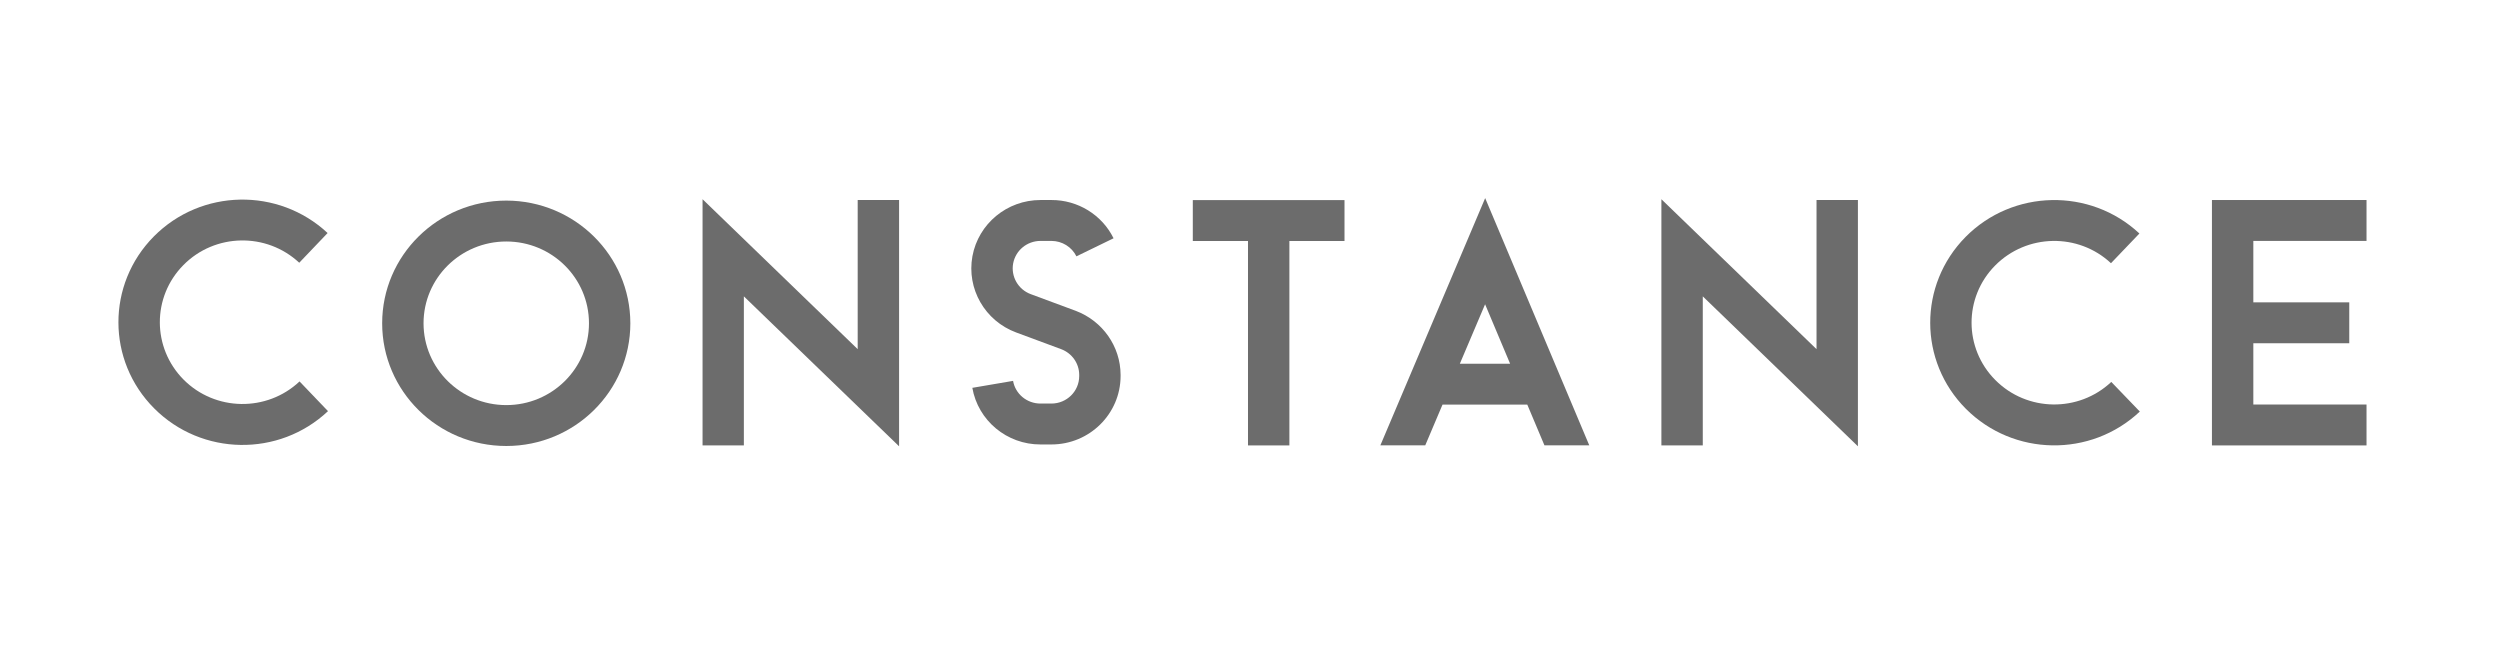
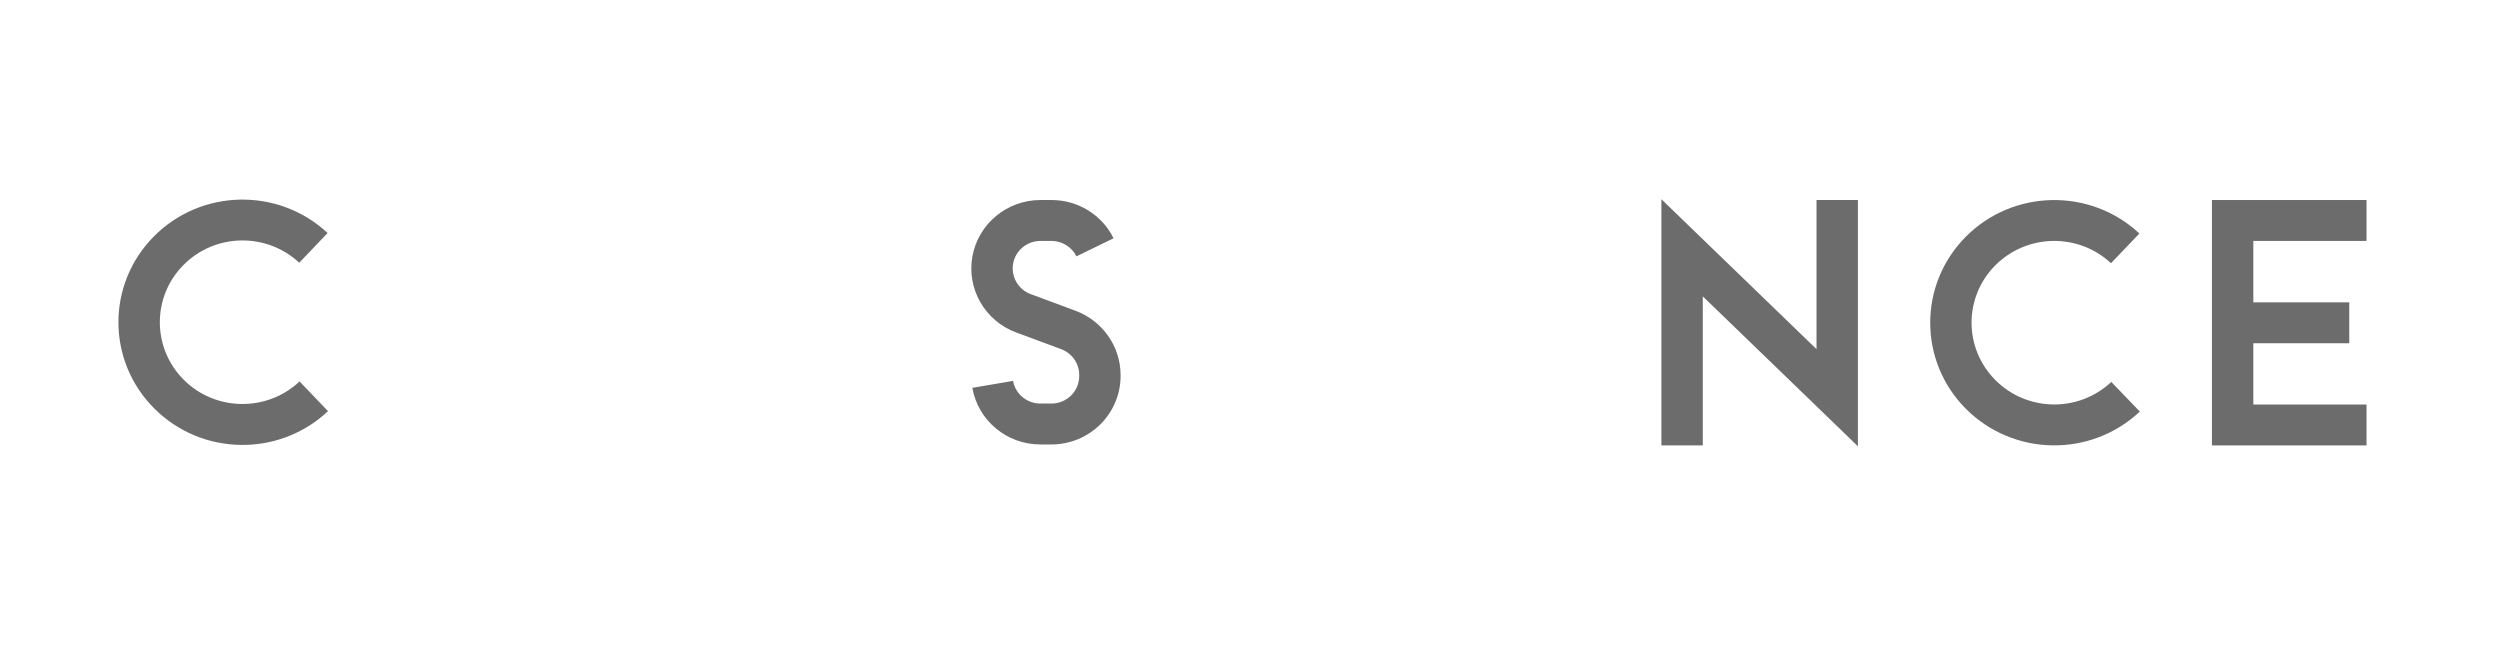
<svg xmlns="http://www.w3.org/2000/svg" width="163" zoomAndPan="magnify" viewBox="0 0 122.25 32.25" height="43" preserveAspectRatio="xMidYMid meet" version="1.0">
  <defs>
    <clipPath id="bf50fa3b90">
      <path d="M 5.438 9.688 L 17 9.688 L 17 22 L 5.438 22 Z M 5.438 9.688 " clip-rule="nonzero" />
    </clipPath>
    <clipPath id="a9220a29d5">
-       <path d="M 18 9.688 L 31 9.688 L 31 22 L 18 22 Z M 18 9.688 " clip-rule="nonzero" />
-     </clipPath>
+       </clipPath>
    <clipPath id="8b03fc56fa">
      <path d="M 34 9.688 L 44 9.688 L 44 22 L 34 22 Z M 34 9.688 " clip-rule="nonzero" />
    </clipPath>
    <clipPath id="f74b4e4640">
      <path d="M 47 9.688 L 55 9.688 L 55 22 L 47 22 Z M 47 9.688 " clip-rule="nonzero" />
    </clipPath>
    <clipPath id="52cd65c499">
-       <path d="M 58 9.688 L 66 9.688 L 66 22 L 58 22 Z M 58 9.688 " clip-rule="nonzero" />
-     </clipPath>
+       </clipPath>
    <clipPath id="9dca17197b">
-       <path d="M 67 9.688 L 78 9.688 L 78 22 L 67 22 Z M 67 9.688 " clip-rule="nonzero" />
-     </clipPath>
+       </clipPath>
    <clipPath id="b13d8110fd">
      <path d="M 81 9.688 L 91 9.688 L 91 22 L 81 22 Z M 81 9.688 " clip-rule="nonzero" />
    </clipPath>
    <clipPath id="105c9cf461">
      <path d="M 94 9.688 L 105 9.688 L 105 22 L 94 22 Z M 94 9.688 " clip-rule="nonzero" />
    </clipPath>
    <clipPath id="73b988519d">
      <path d="M 108 9.688 L 116 9.688 L 116 22 L 108 22 Z M 108 9.688 " clip-rule="nonzero" />
    </clipPath>
  </defs>
  <g clip-path="url(#bf50fa3b90)">
    <path fill="#6c6c6c" d="M 16.039 20.105 C 13.645 22.359 9.863 22.301 7.539 19.969 C 5.215 17.641 5.207 13.902 7.523 11.562 C 9.836 9.227 13.613 9.152 16.02 11.395 L 14.633 12.848 C 13.031 11.352 10.508 11.402 8.969 12.961 C 7.426 14.52 7.434 17.012 8.98 18.566 C 10.527 20.117 13.051 20.156 14.648 18.652 Z M 16.039 20.105 " fill-opacity="1" fill-rule="nonzero" />
  </g>
  <g clip-path="url(#a9220a29d5)">
-     <path fill="#6c6c6c" d="M 30.824 15.809 C 30.824 19.121 28.109 21.809 24.758 21.809 C 21.406 21.809 18.688 19.121 18.688 15.809 C 18.688 12.496 21.406 9.809 24.758 9.809 C 28.105 9.812 30.82 12.496 30.824 15.809 Z M 28.801 15.809 C 28.801 13.598 26.992 11.809 24.758 11.809 C 22.523 11.809 20.711 13.598 20.711 15.809 C 20.711 18.016 22.523 19.809 24.758 19.809 C 26.992 19.809 28.801 18.016 28.801 15.809 Z M 28.801 15.809 " fill-opacity="1" fill-rule="nonzero" />
-   </g>
+     </g>
  <g clip-path="url(#8b03fc56fa)">
-     <path fill="#6c6c6c" d="M 43.965 9.781 L 43.965 21.824 L 36.375 14.492 L 36.375 21.781 L 34.355 21.781 L 34.355 9.742 L 41.941 17.074 L 41.941 9.781 Z M 43.965 9.781 " fill-opacity="1" fill-rule="nonzero" />
-   </g>
+     </g>
  <g clip-path="url(#f74b4e4640)">
    <path fill="#6c6c6c" d="M 54.797 18.332 L 54.797 18.391 C 54.793 20.234 53.281 21.734 51.414 21.734 L 50.879 21.734 C 49.234 21.738 47.828 20.566 47.547 18.965 L 49.539 18.625 C 49.652 19.27 50.219 19.734 50.879 19.734 L 51.414 19.734 C 52.164 19.734 52.773 19.133 52.773 18.391 L 52.773 18.332 C 52.773 17.773 52.422 17.273 51.891 17.074 L 49.691 16.258 C 48.16 15.691 47.262 14.121 47.551 12.531 C 47.844 10.938 49.246 9.781 50.879 9.781 L 51.414 9.781 C 52.707 9.777 53.887 10.504 54.453 11.652 L 52.637 12.535 C 52.41 12.074 51.934 11.781 51.414 11.781 L 50.879 11.781 C 50.223 11.781 49.66 12.246 49.543 12.883 C 49.426 13.523 49.789 14.156 50.402 14.383 L 52.602 15.199 C 53.918 15.695 54.793 16.941 54.797 18.332 Z M 54.797 18.332 " fill-opacity="1" fill-rule="nonzero" />
  </g>
  <g clip-path="url(#52cd65c499)">
    <path fill="#6c6c6c" d="M 65.746 9.785 L 65.746 11.785 L 63.051 11.785 L 63.051 21.781 L 61.027 21.781 L 61.027 11.785 L 58.328 11.785 L 58.328 9.785 Z M 65.746 9.785 " fill-opacity="1" fill-rule="nonzero" />
  </g>
  <g clip-path="url(#9dca17197b)">
    <path fill="#6c6c6c" d="M 77.715 21.777 L 75.523 21.777 L 74.684 19.785 L 70.539 19.785 L 69.695 21.777 L 67.5 21.777 L 72.625 9.688 Z M 73.844 17.785 L 72.621 14.879 L 71.387 17.785 Z M 73.844 17.785 " fill-opacity="1" fill-rule="nonzero" />
  </g>
  <g clip-path="url(#b13d8110fd)">
    <path fill="#6c6c6c" d="M 90.852 9.781 L 90.852 21.824 L 83.266 14.492 L 83.266 21.781 L 81.242 21.781 L 81.242 9.742 L 88.828 17.074 L 88.828 9.781 Z M 90.852 9.781 " fill-opacity="1" fill-rule="nonzero" />
  </g>
  <g clip-path="url(#105c9cf461)">
    <path fill="#6c6c6c" d="M 104.637 20.125 C 102.238 22.383 98.457 22.32 96.133 19.992 C 93.812 17.664 93.805 13.926 96.117 11.586 C 98.43 9.25 102.211 9.172 104.617 11.418 L 103.227 12.871 C 101.625 11.375 99.105 11.426 97.562 12.984 C 96.02 14.543 96.027 17.035 97.574 18.586 C 99.121 20.141 101.645 20.18 103.242 18.676 Z M 104.637 20.125 " fill-opacity="1" fill-rule="nonzero" />
  </g>
  <g clip-path="url(#73b988519d)">
    <path fill="#6c6c6c" d="M 110.188 14.785 L 114.879 14.785 L 114.879 16.785 L 110.188 16.785 L 110.188 19.781 L 115.723 19.781 L 115.723 21.781 L 108.164 21.781 L 108.164 9.781 L 115.723 9.781 L 115.723 11.781 L 110.188 11.781 Z M 110.188 14.785 " fill-opacity="1" fill-rule="nonzero" />
  </g>
</svg>